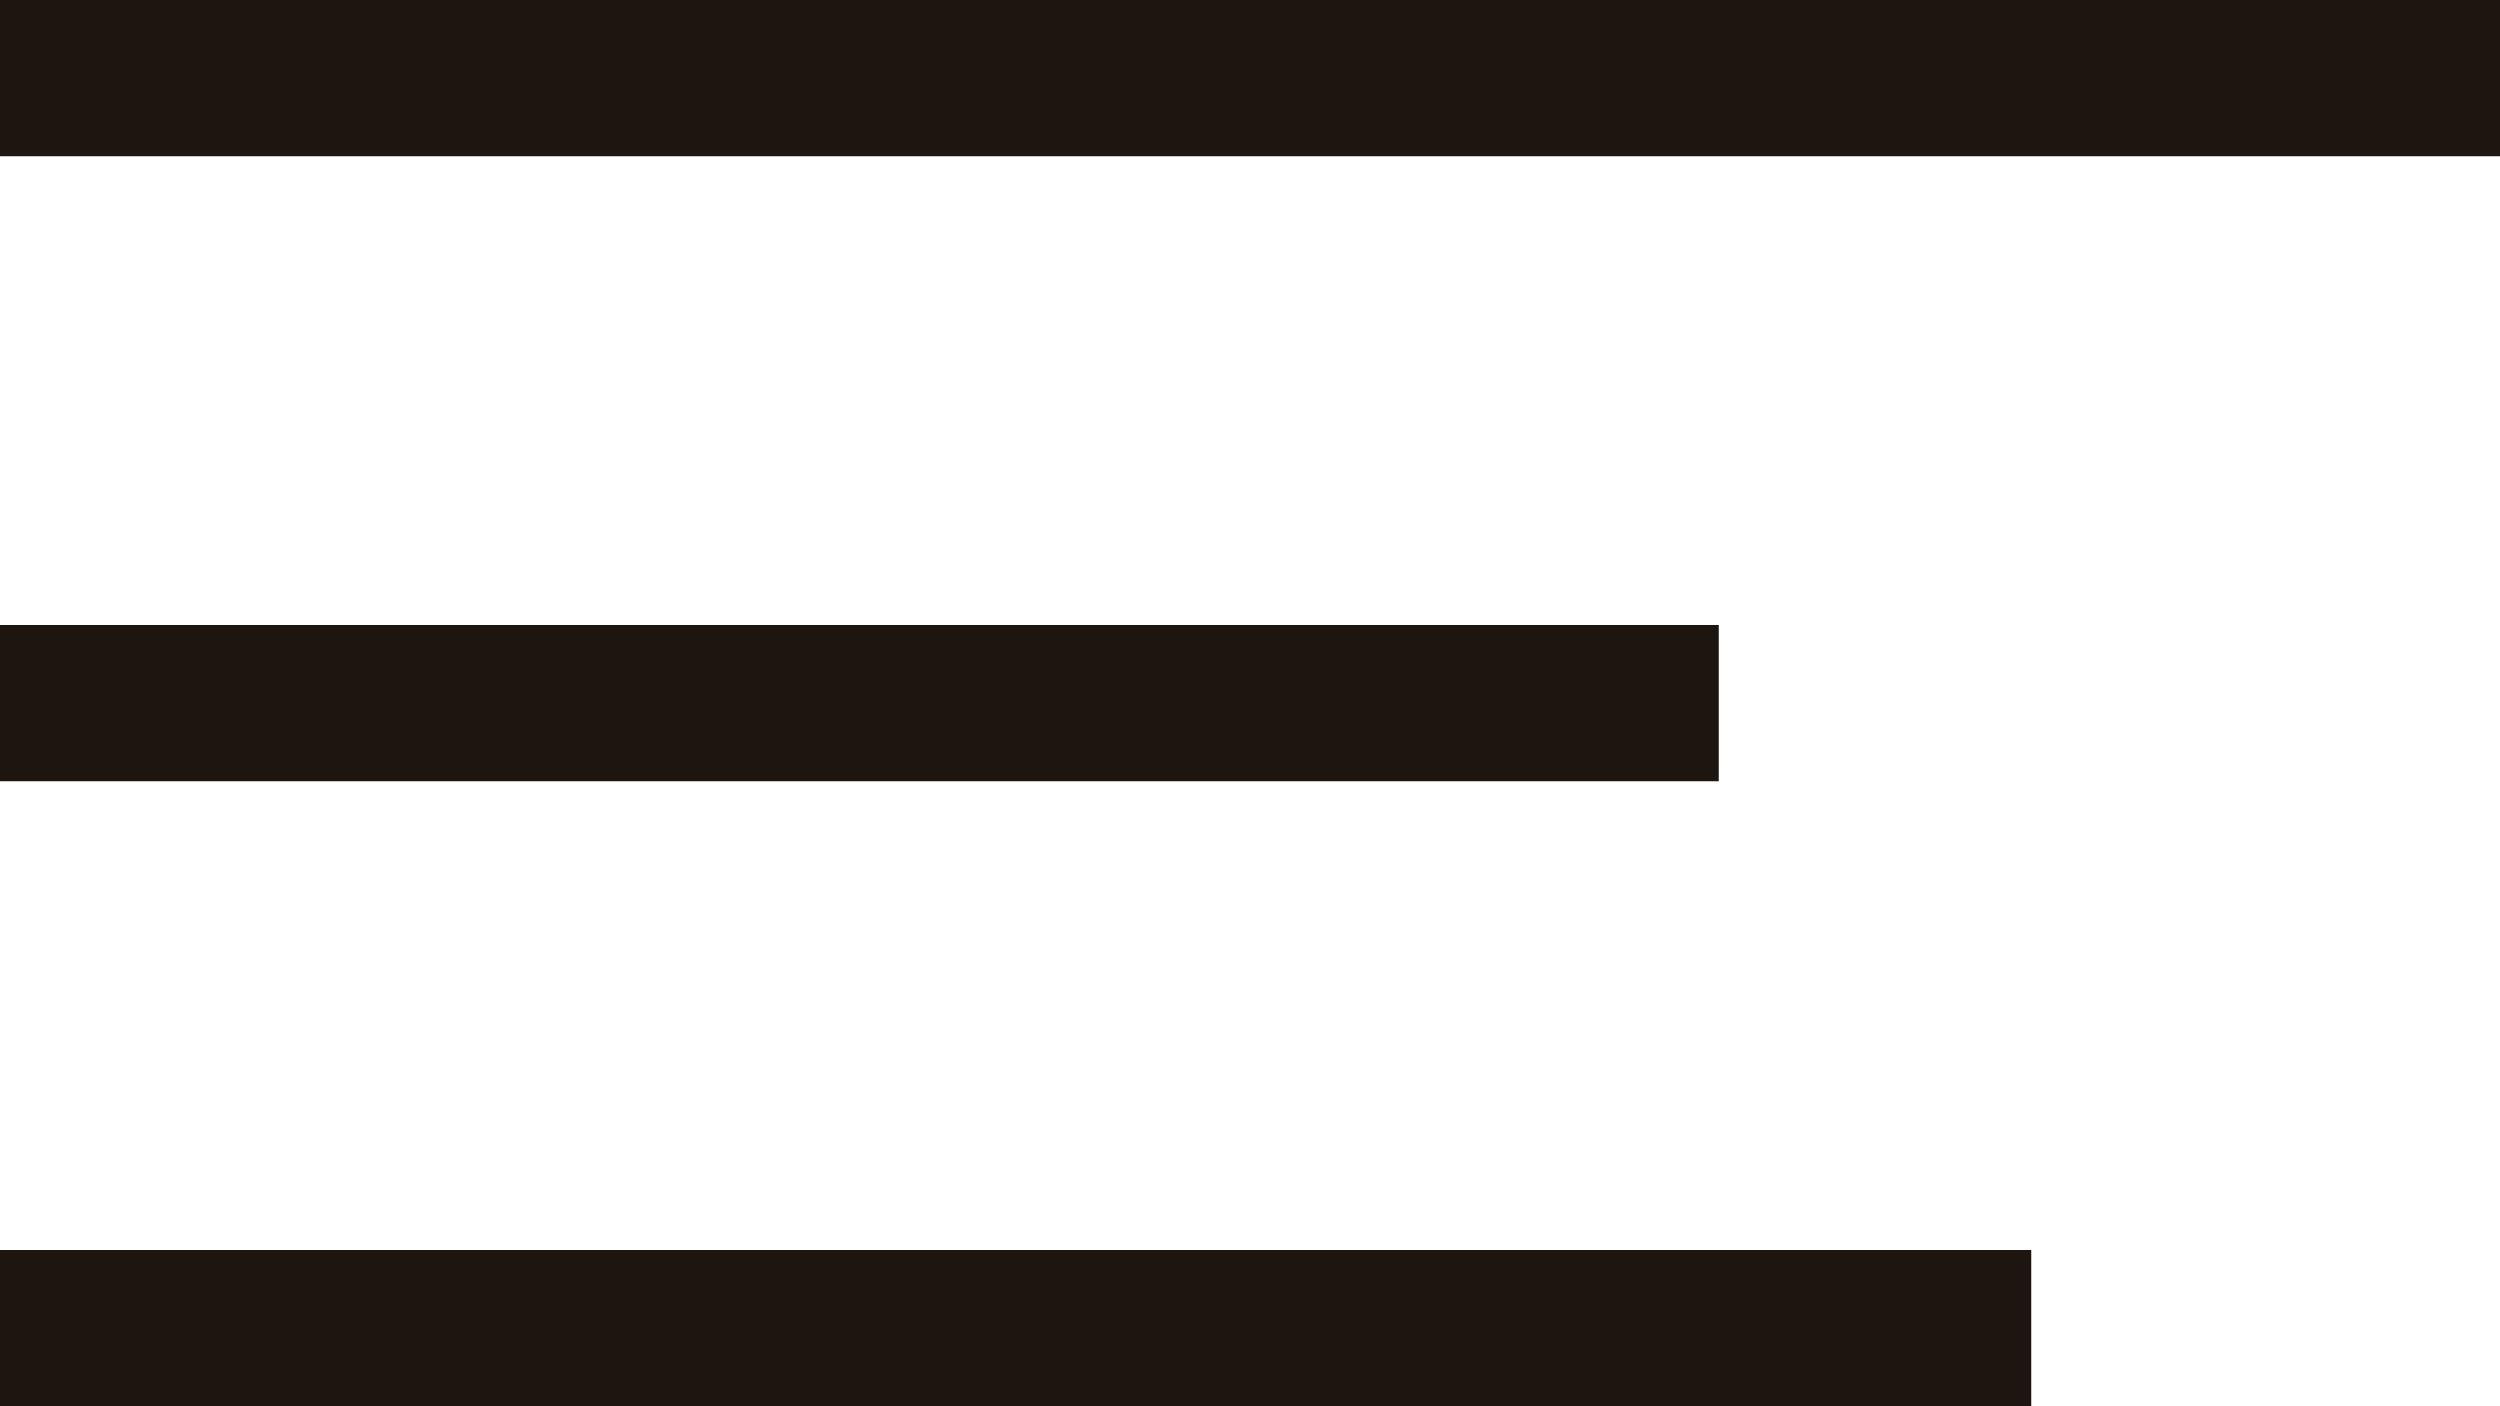
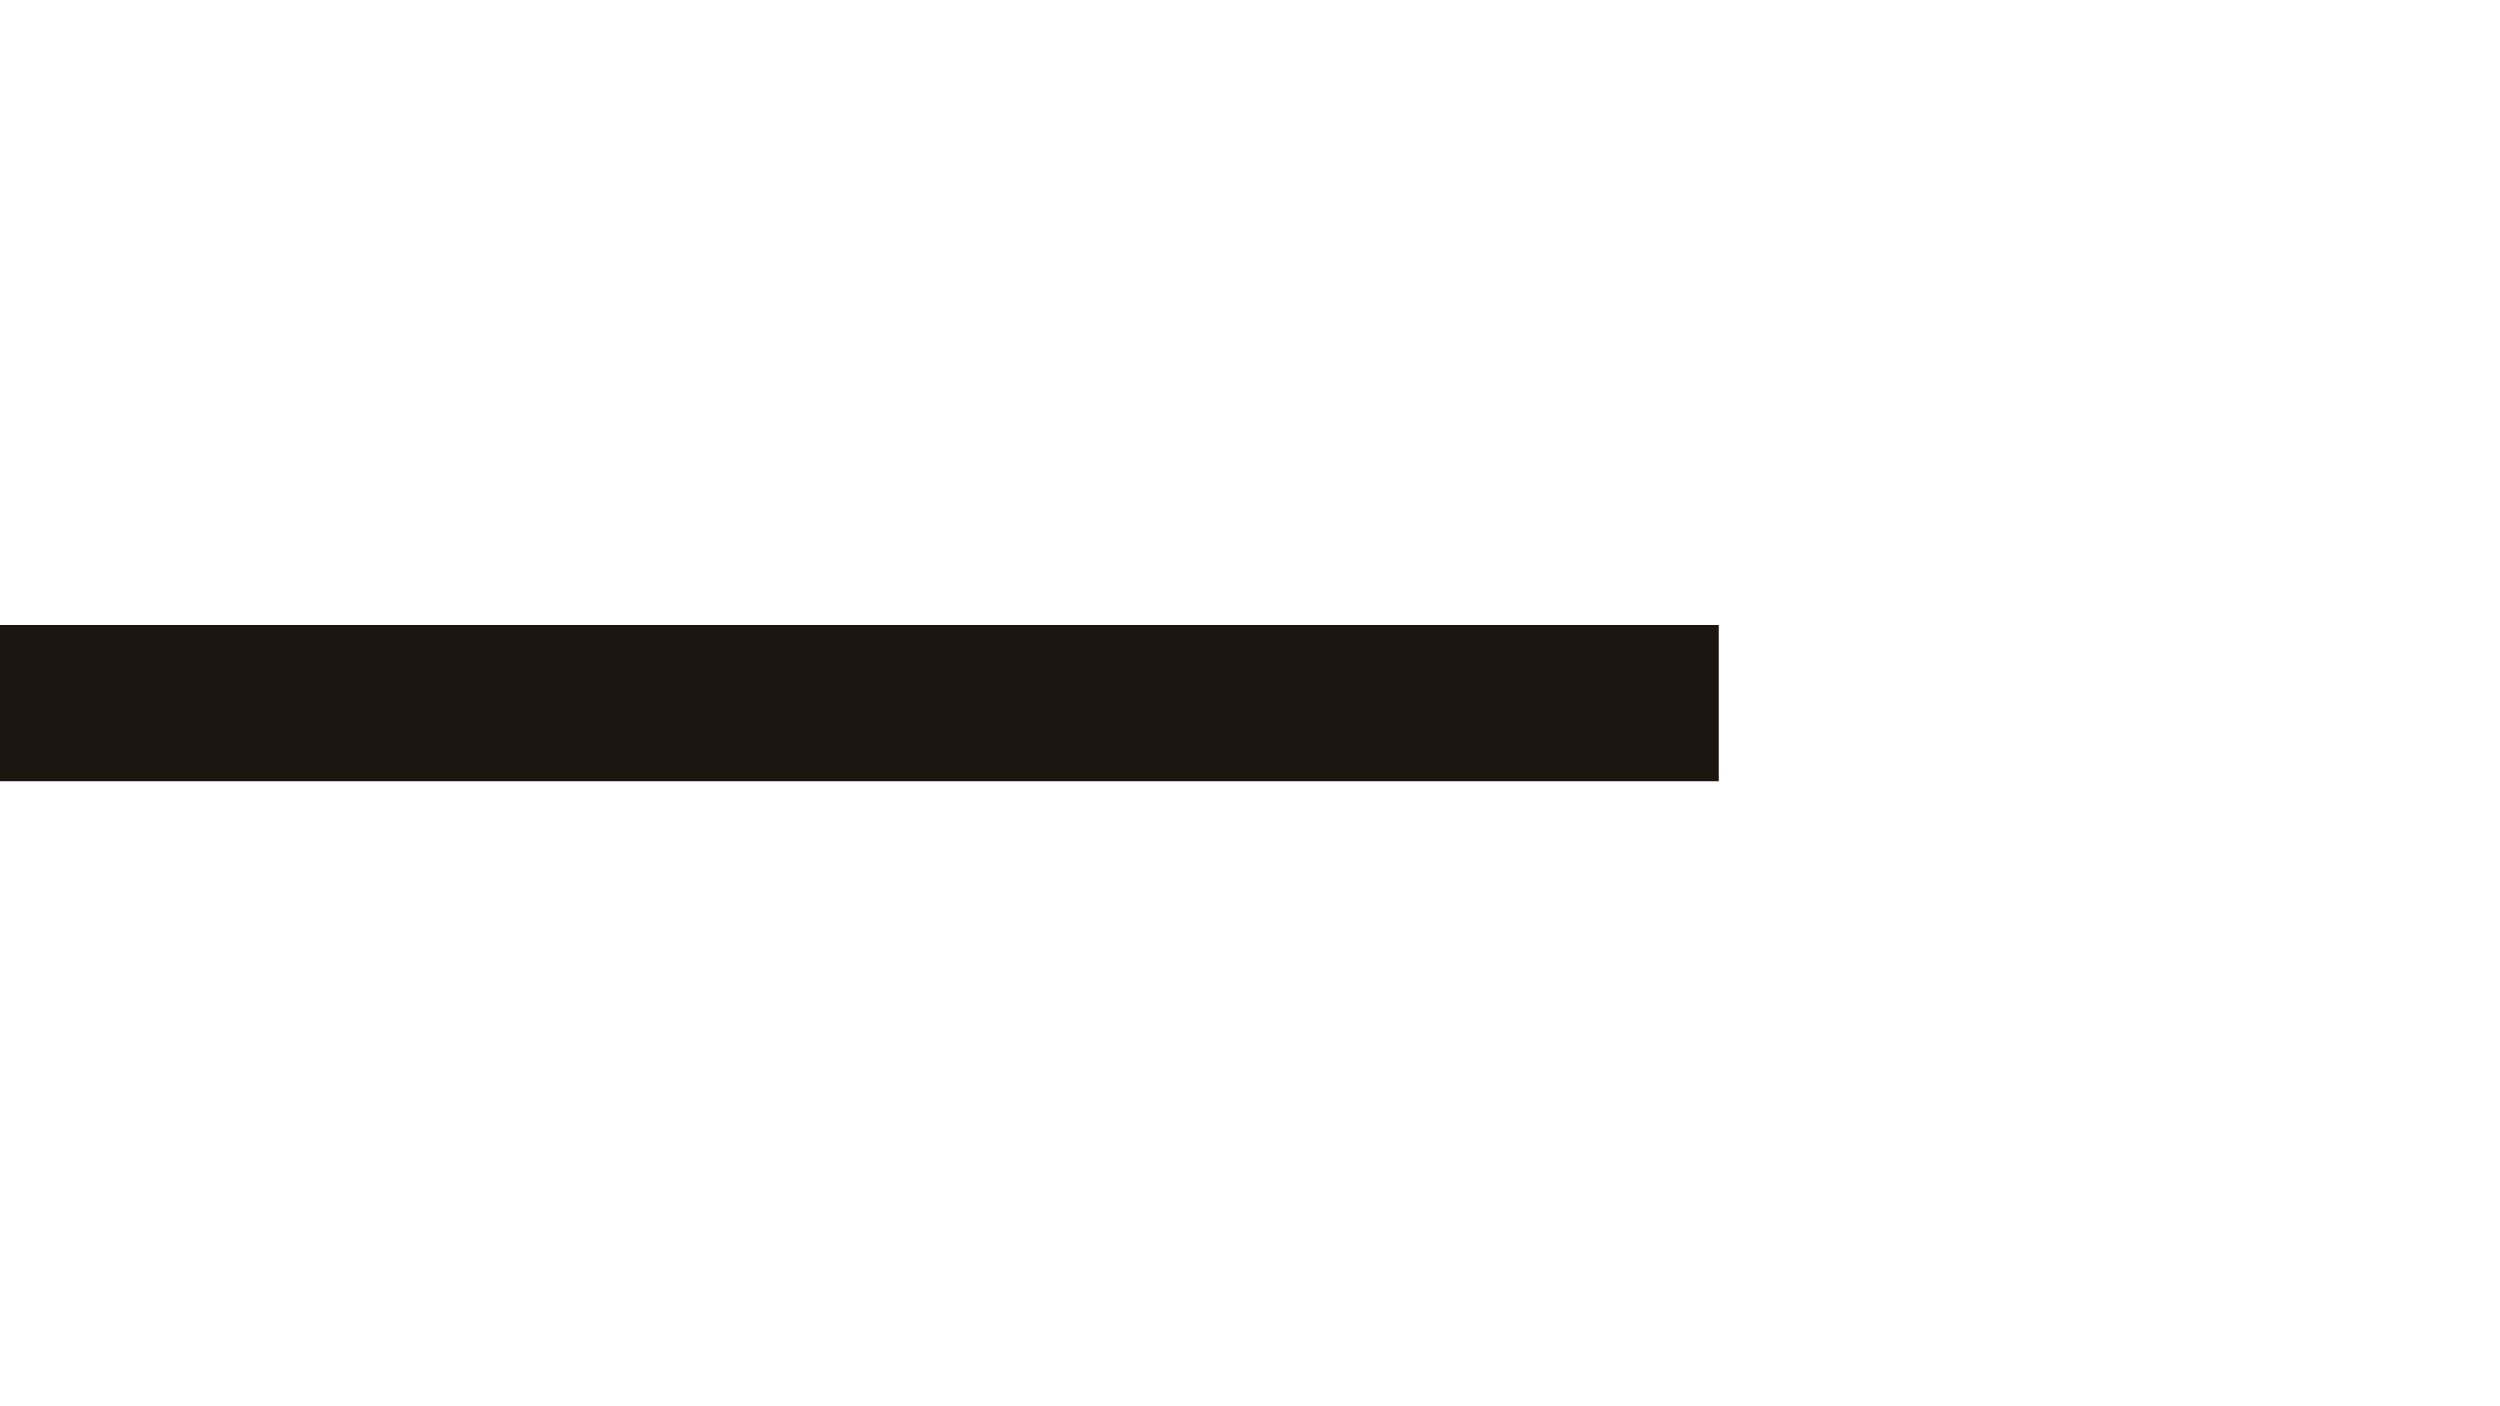
<svg xmlns="http://www.w3.org/2000/svg" width="16" height="9" viewBox="0 0 16 9" fill="none">
-   <path d="M0.5 0.5H15.5" stroke="#1D1610" stroke-linecap="square" />
  <path d="M0.5 4.5H10.5" stroke="#1D1610" stroke-linecap="square" />
-   <path d="M0.5 8.5H12.5" stroke="#1D1610" stroke-linecap="square" />
</svg>